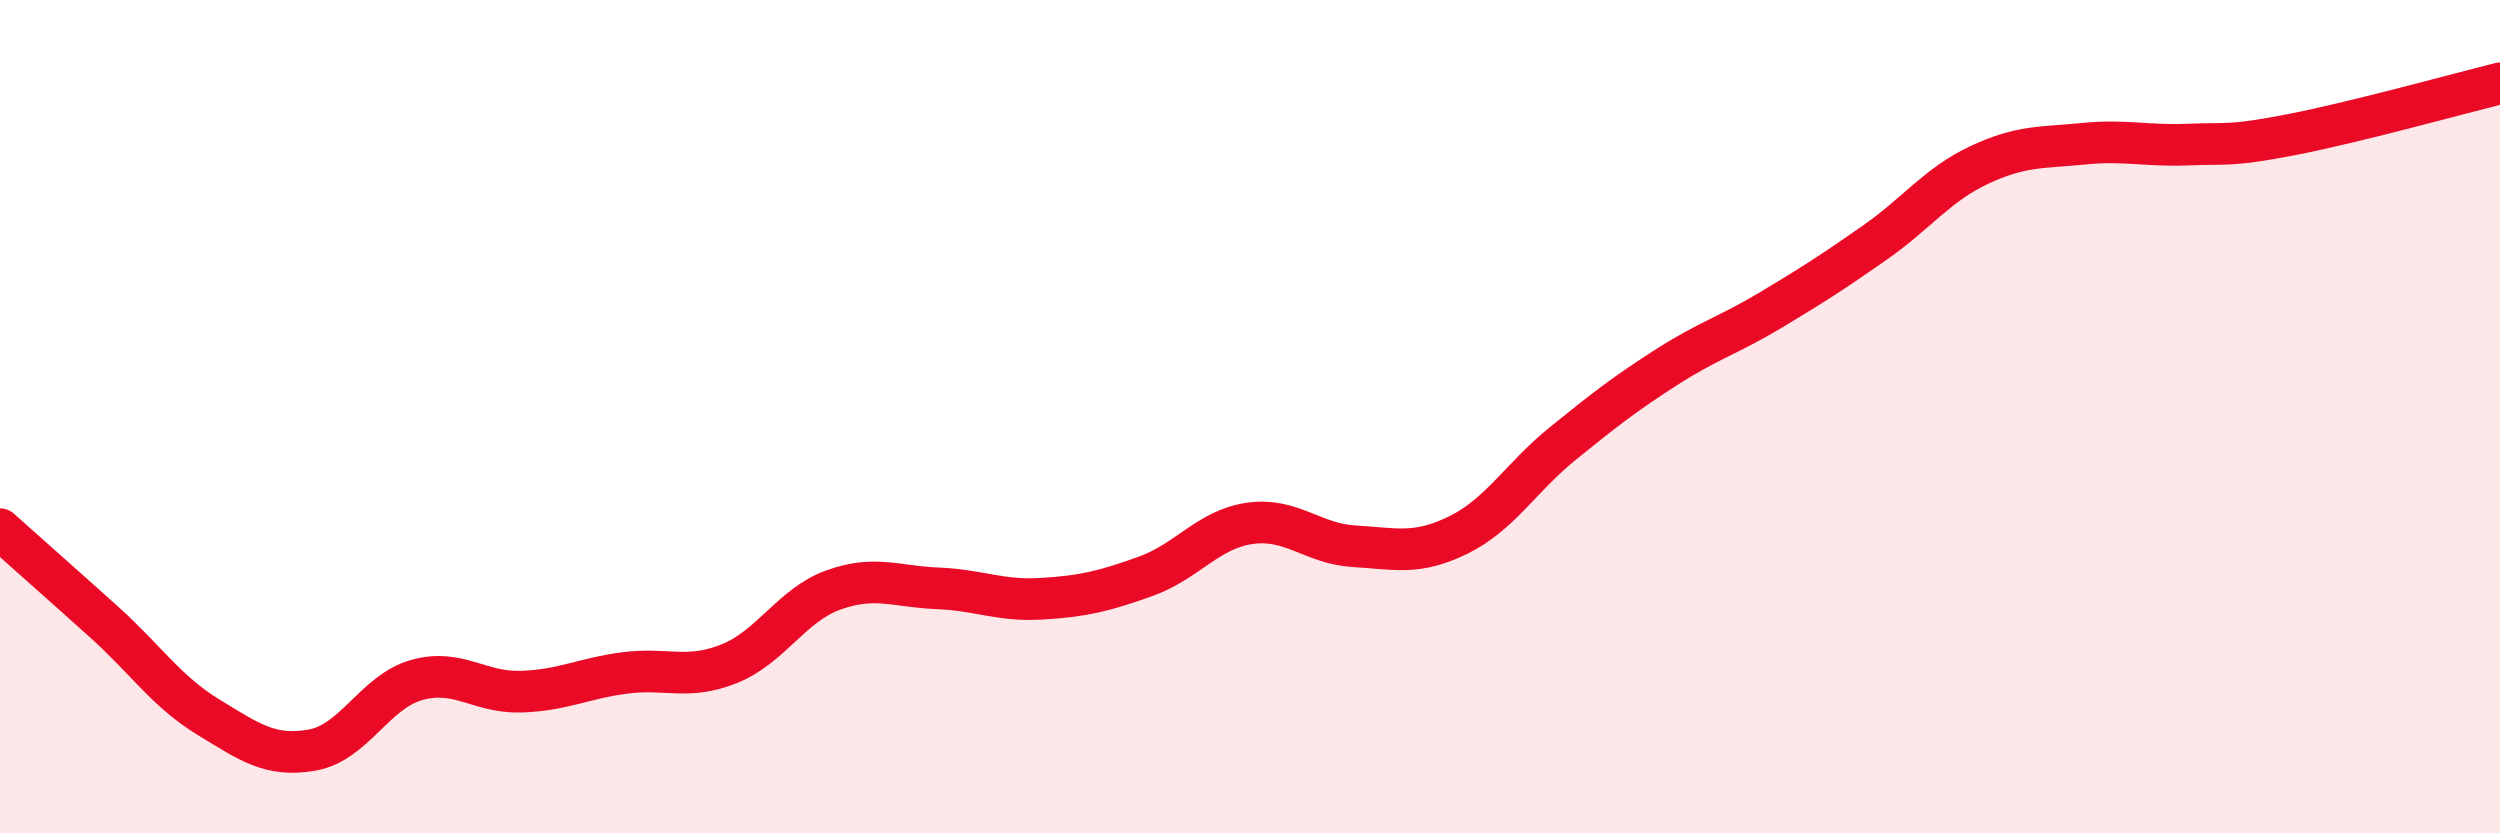
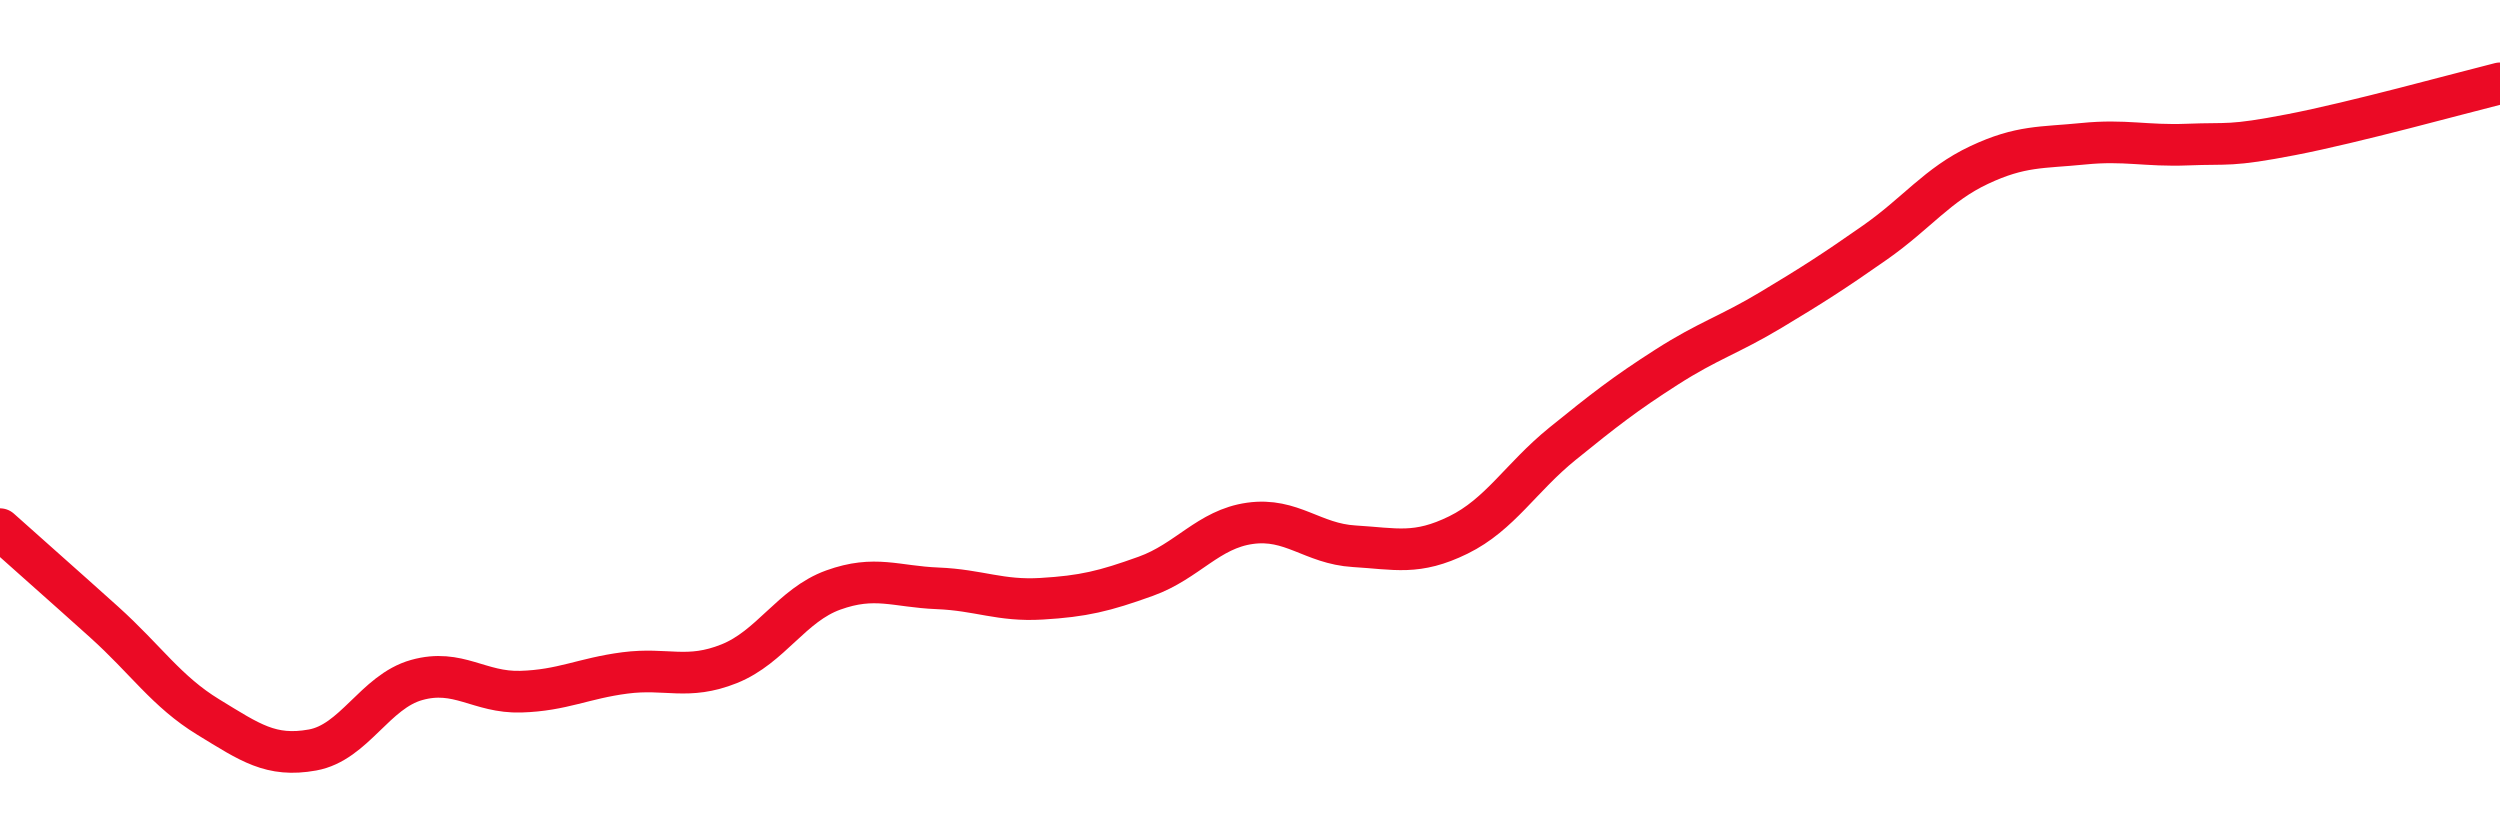
<svg xmlns="http://www.w3.org/2000/svg" width="60" height="20" viewBox="0 0 60 20">
-   <path d="M 0,12.7 C 0.5,13.15 1.5,14.03 2.5,14.93 C 3.5,15.83 4,16.6 5,17.21 C 6,17.82 6.5,18.18 7.5,18 C 8.5,17.82 9,16.6 10,16.32 C 11,16.04 11.5,16.63 12.5,16.6 C 13.5,16.57 14,16.28 15,16.15 C 16,16.02 16.5,16.33 17.5,15.93 C 18.5,15.53 19,14.52 20,14.16 C 21,13.8 21.5,14.08 22.5,14.12 C 23.5,14.16 24,14.43 25,14.37 C 26,14.31 26.5,14.19 27.5,13.83 C 28.5,13.47 29,12.7 30,12.56 C 31,12.42 31.5,13.05 32.5,13.11 C 33.5,13.17 34,13.33 35,12.84 C 36,12.35 36.5,11.46 37.5,10.65 C 38.5,9.84 39,9.45 40,8.81 C 41,8.17 41.5,8.04 42.5,7.44 C 43.5,6.84 44,6.52 45,5.82 C 46,5.12 46.5,4.43 47.5,3.96 C 48.5,3.49 49,3.55 50,3.45 C 51,3.35 51.5,3.51 52.5,3.47 C 53.5,3.43 53.5,3.52 55,3.23 C 56.5,2.94 59,2.25 60,2L60 20L0 20Z" fill="#EB0A25" opacity="0.1" stroke-linecap="round" stroke-linejoin="round" />
  <path d="M 0,12.7 C 0.5,13.15 1.5,14.03 2.5,14.93 C 3.5,15.83 4,16.6 5,17.21 C 6,17.82 6.5,18.18 7.5,18 C 8.5,17.82 9,16.6 10,16.32 C 11,16.04 11.5,16.63 12.5,16.6 C 13.5,16.57 14,16.28 15,16.15 C 16,16.02 16.5,16.33 17.5,15.93 C 18.5,15.53 19,14.52 20,14.16 C 21,13.8 21.5,14.08 22.5,14.12 C 23.5,14.16 24,14.43 25,14.37 C 26,14.31 26.5,14.19 27.5,13.83 C 28.5,13.47 29,12.7 30,12.56 C 31,12.42 31.5,13.05 32.5,13.11 C 33.5,13.17 34,13.33 35,12.84 C 36,12.35 36.5,11.46 37.5,10.65 C 38.5,9.84 39,9.45 40,8.81 C 41,8.17 41.5,8.04 42.5,7.44 C 43.5,6.84 44,6.52 45,5.82 C 46,5.12 46.5,4.43 47.5,3.96 C 48.5,3.49 49,3.55 50,3.45 C 51,3.35 51.5,3.51 52.5,3.47 C 53.5,3.43 53.5,3.52 55,3.23 C 56.5,2.94 59,2.25 60,2" stroke="#EB0A25" stroke-width="1" fill="none" stroke-linecap="round" stroke-linejoin="round" />
</svg>